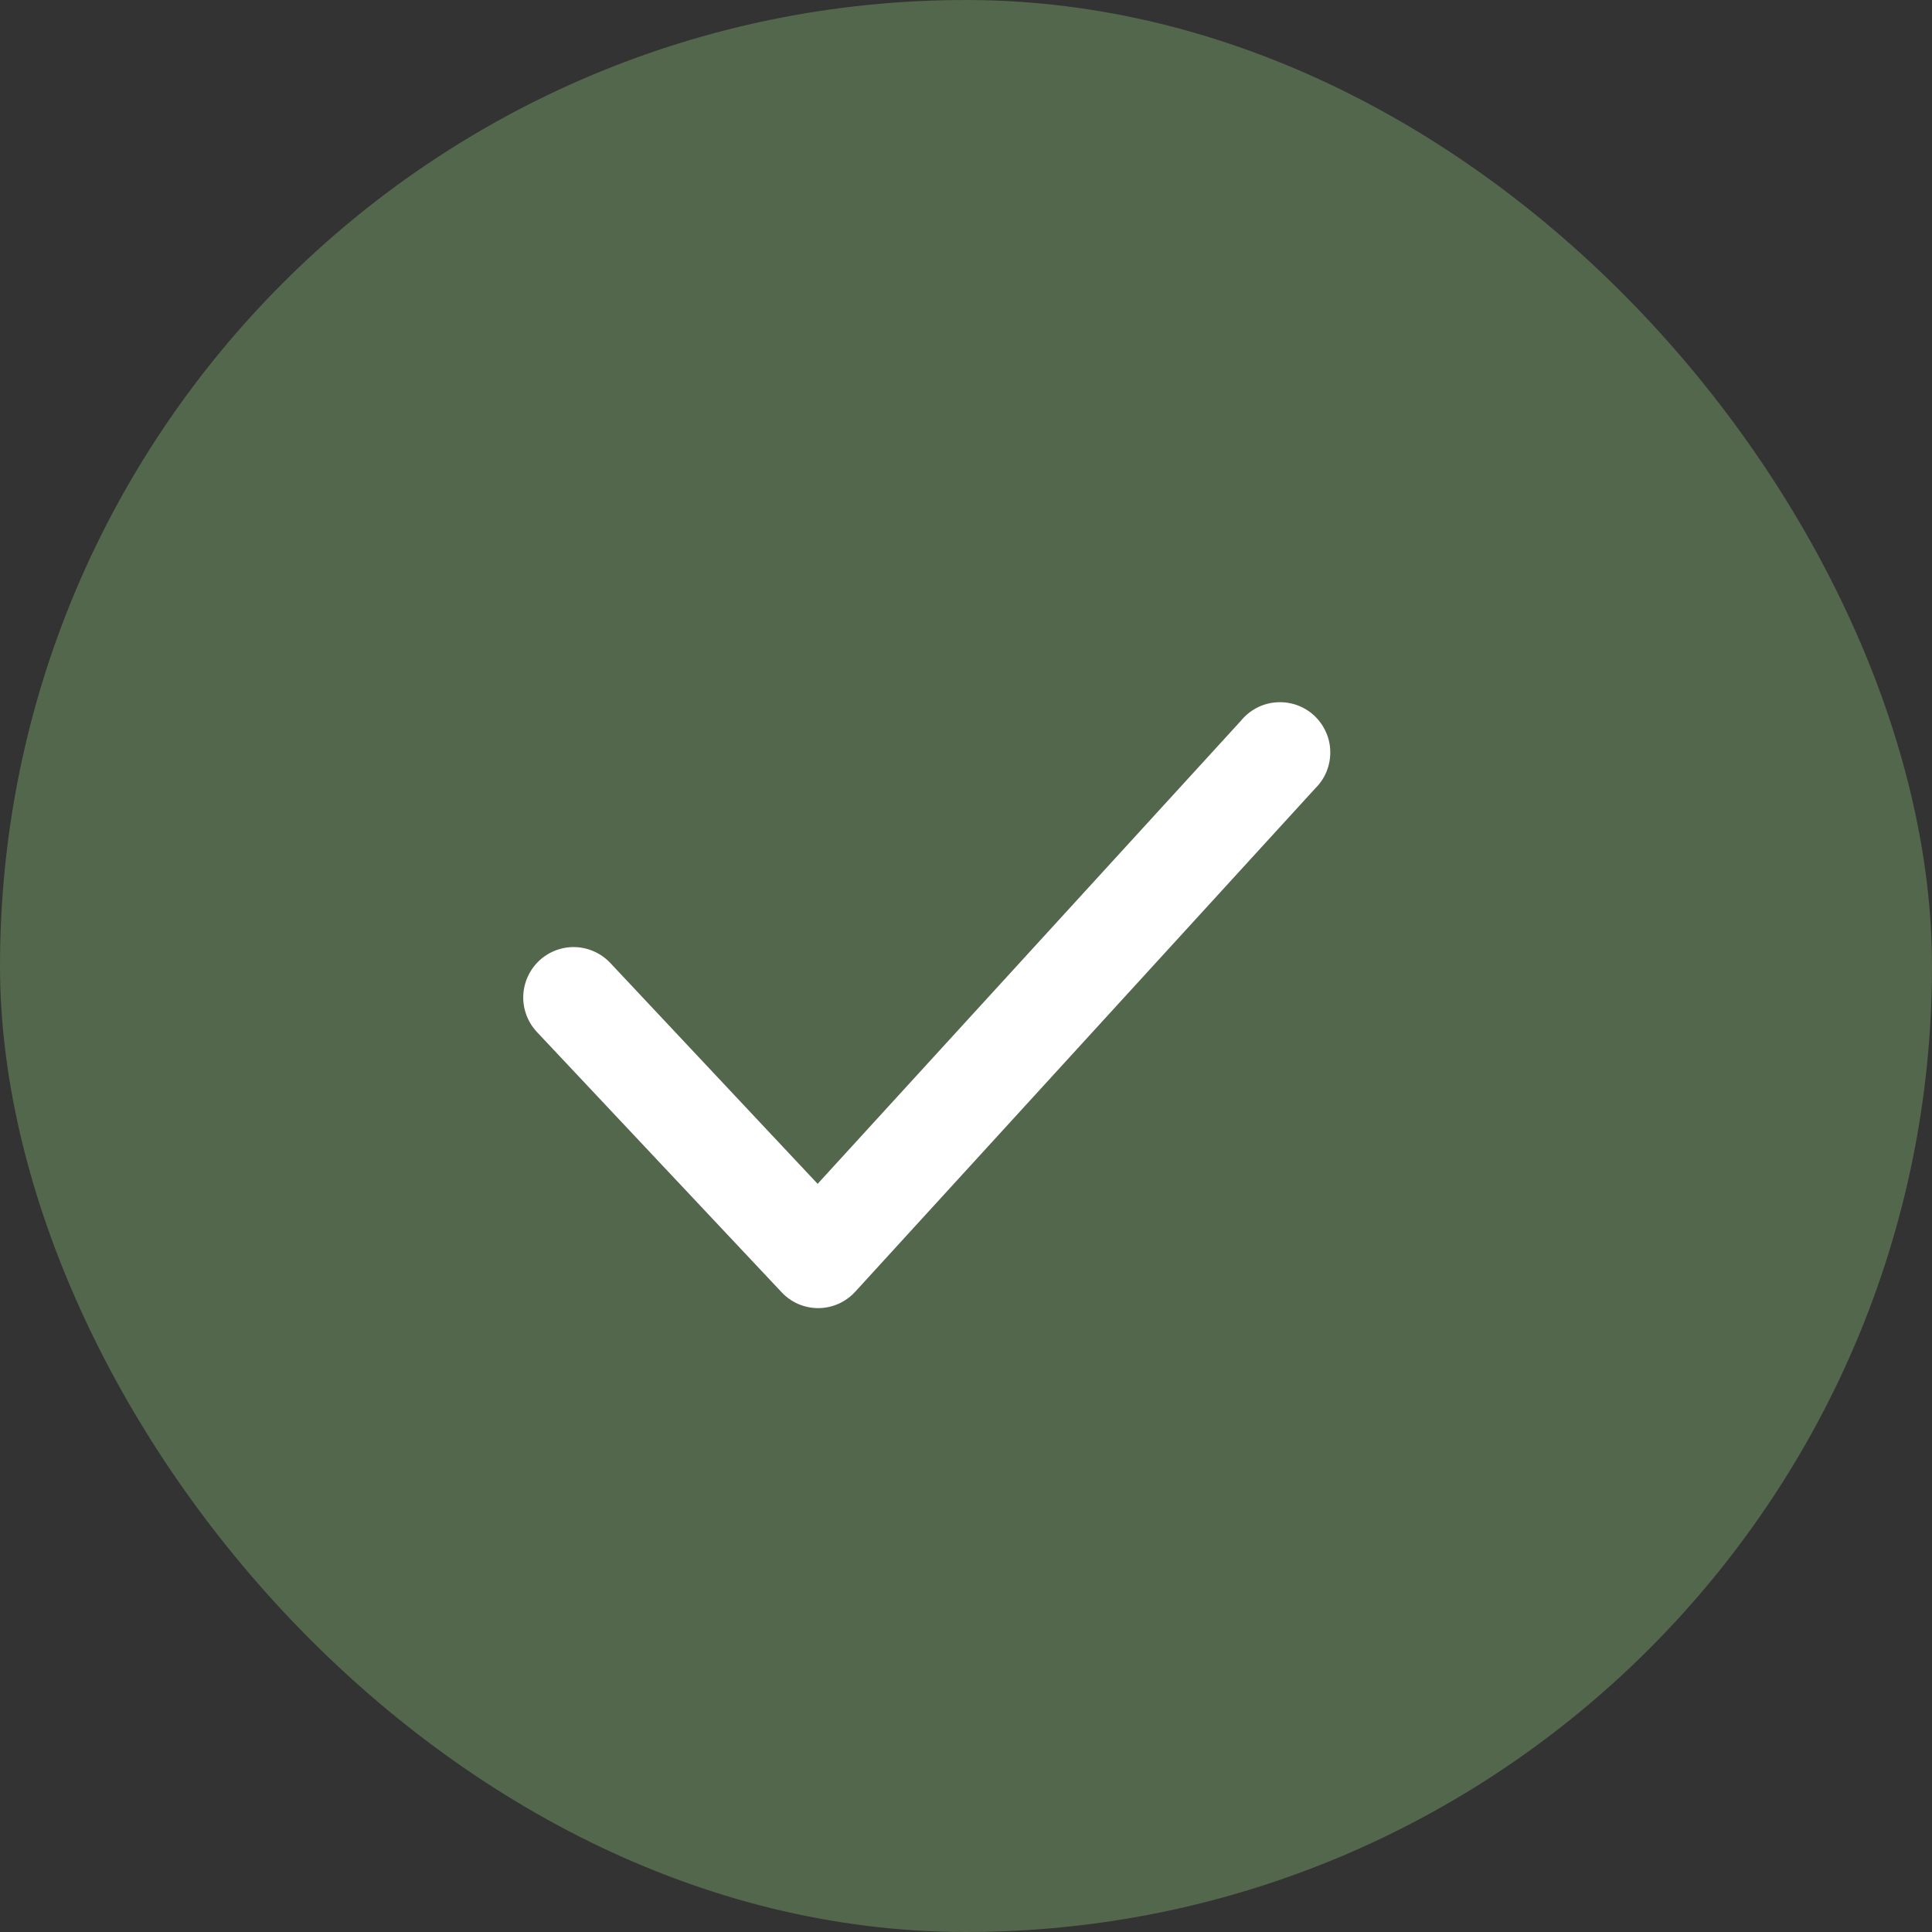
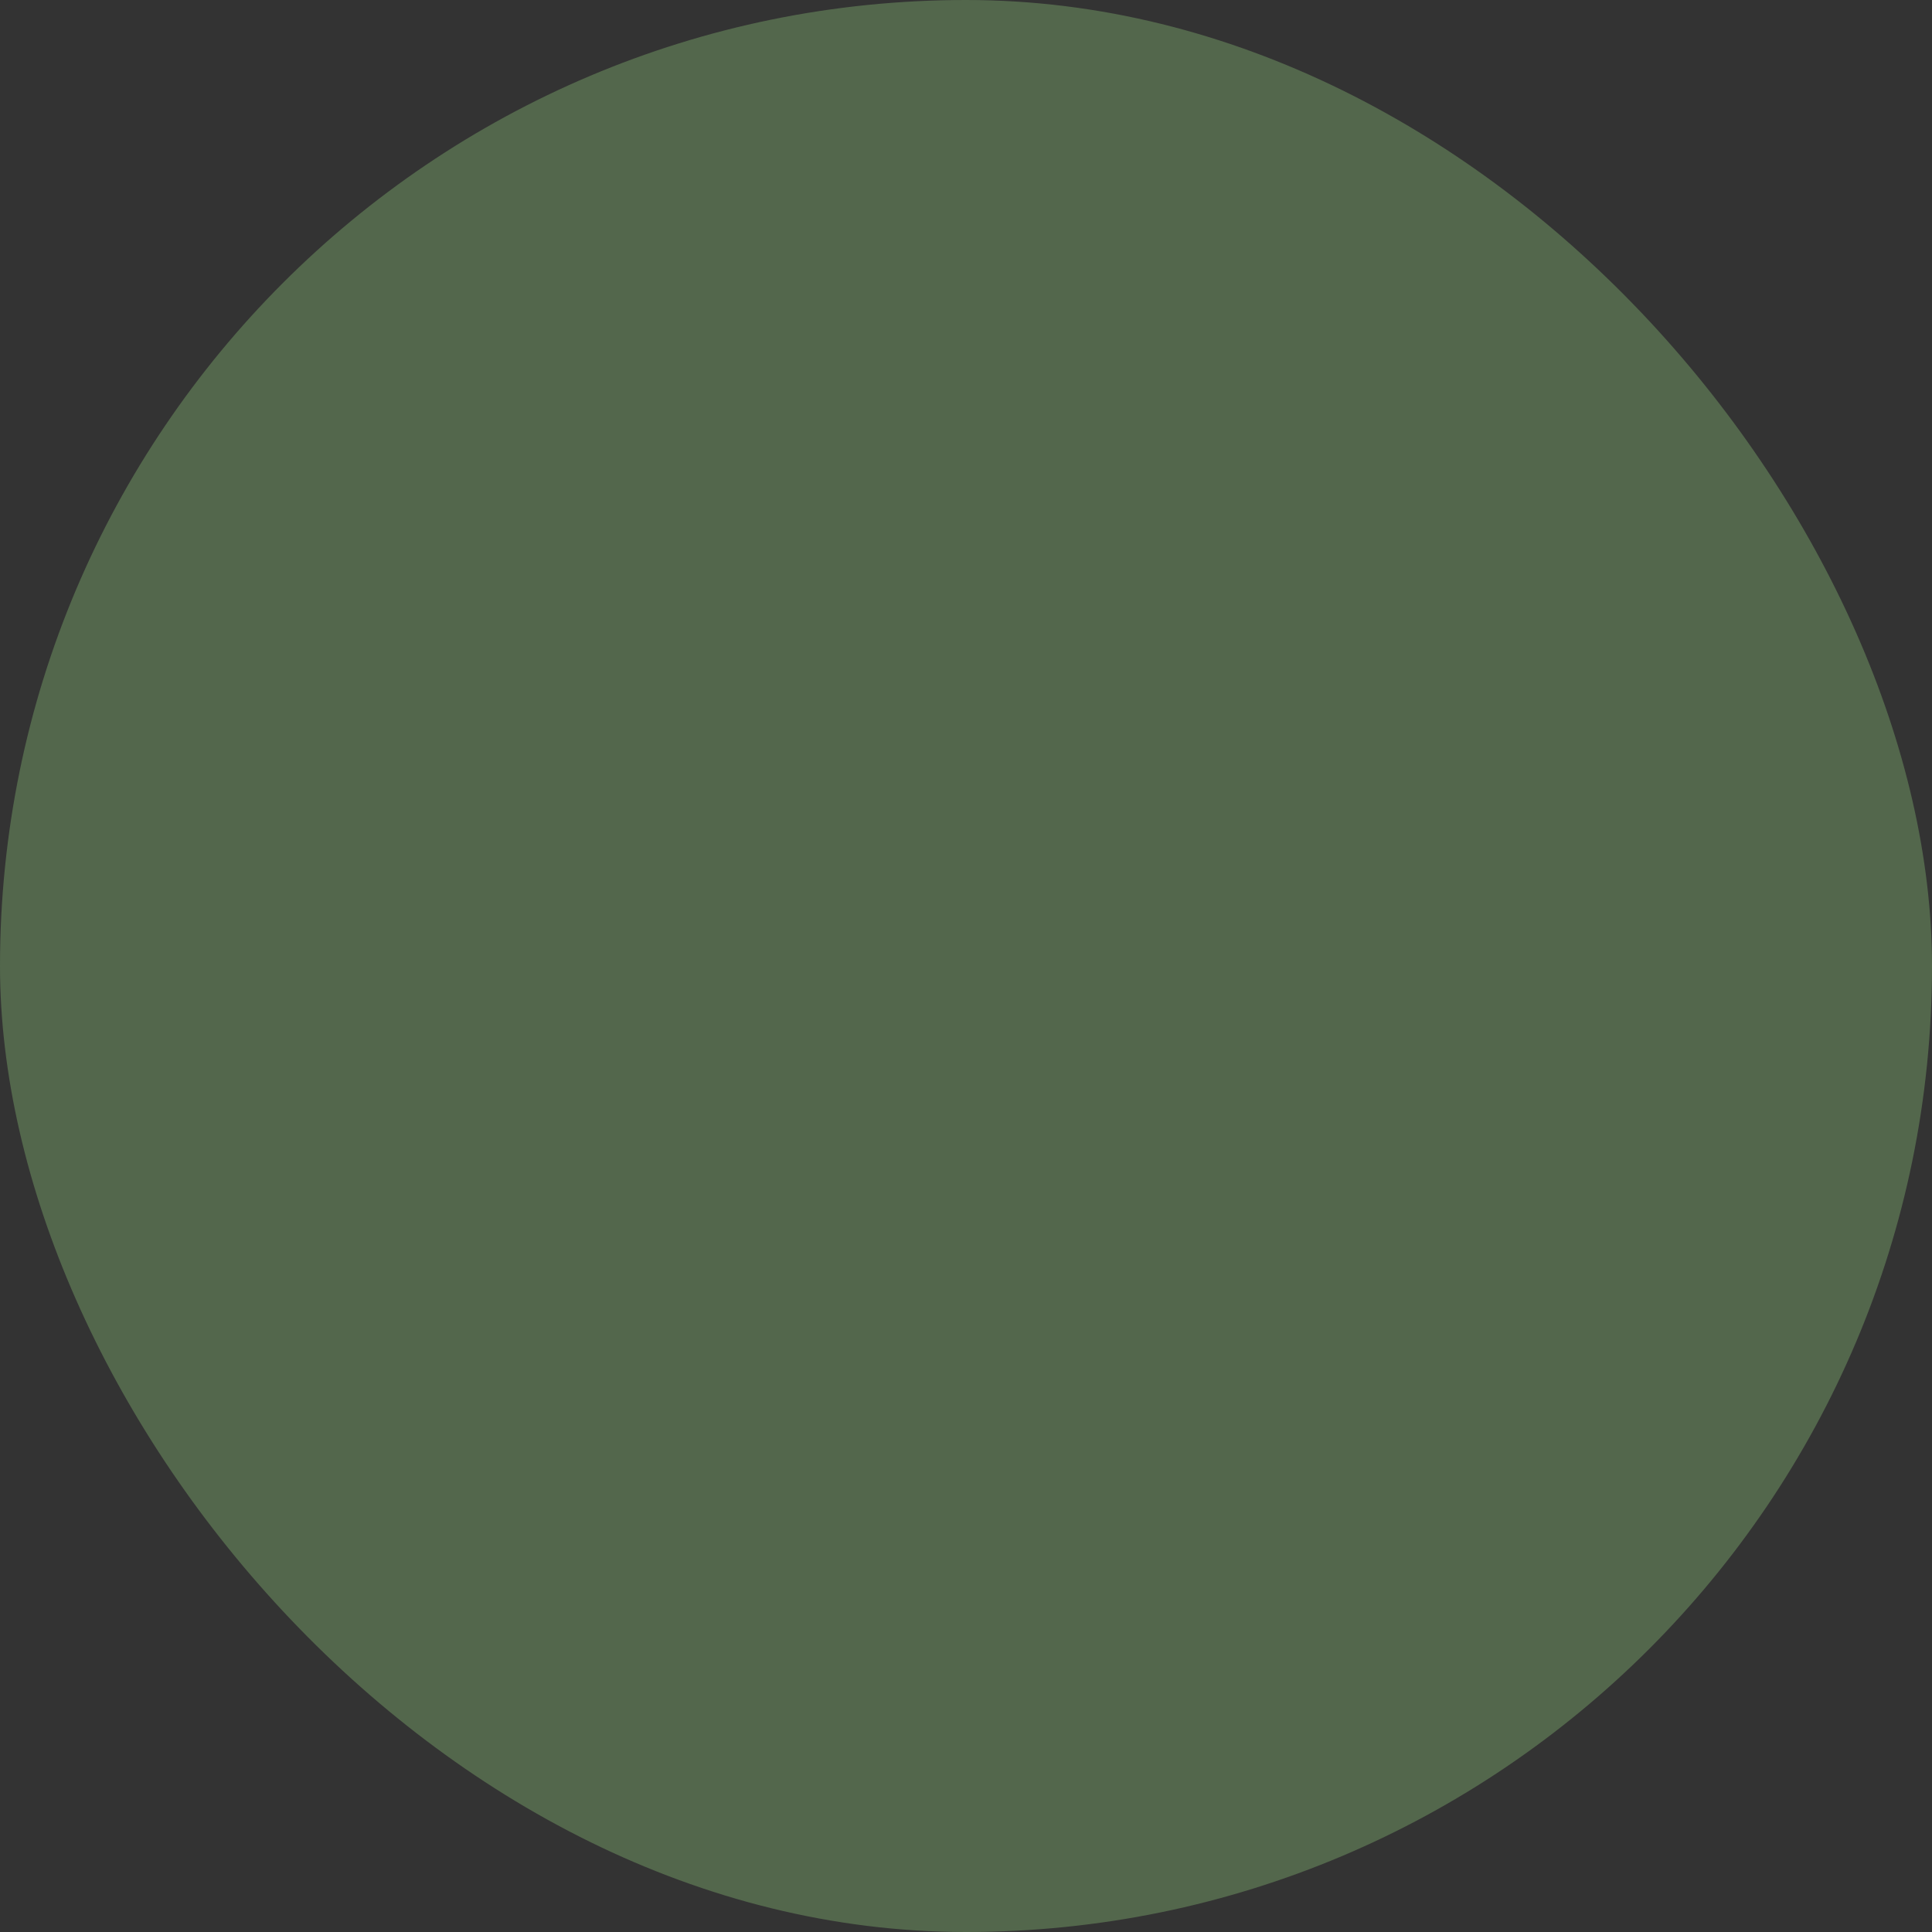
<svg xmlns="http://www.w3.org/2000/svg" width="24" height="24" viewBox="0 0 24 24" fill="none">
  <rect x="0" y="0" width="24" height="24" fill="#333333" stroke="none" />
  <rect width="24" height="24" rx="12" fill="#53674C" />
-   <path d="M10.163 16.25C10.078 16.25 9.993 16.232 9.914 16.198C9.836 16.163 9.765 16.113 9.707 16.05L6.669 12.819C6.556 12.698 6.495 12.537 6.5 12.371C6.506 12.205 6.577 12.048 6.698 11.934C6.819 11.821 6.98 11.76 7.146 11.765C7.311 11.771 7.468 11.842 7.582 11.963L10.157 14.706L15.413 8.956C15.466 8.89 15.533 8.835 15.608 8.795C15.684 8.755 15.766 8.731 15.851 8.725C15.936 8.718 16.021 8.729 16.102 8.756C16.183 8.784 16.257 8.827 16.32 8.884C16.383 8.942 16.434 9.011 16.469 9.089C16.505 9.166 16.524 9.25 16.525 9.335C16.527 9.42 16.511 9.505 16.479 9.584C16.447 9.663 16.399 9.734 16.338 9.794L10.626 16.044C10.568 16.108 10.498 16.159 10.419 16.195C10.341 16.23 10.256 16.249 10.169 16.25H10.163Z" fill="white" />
</svg>